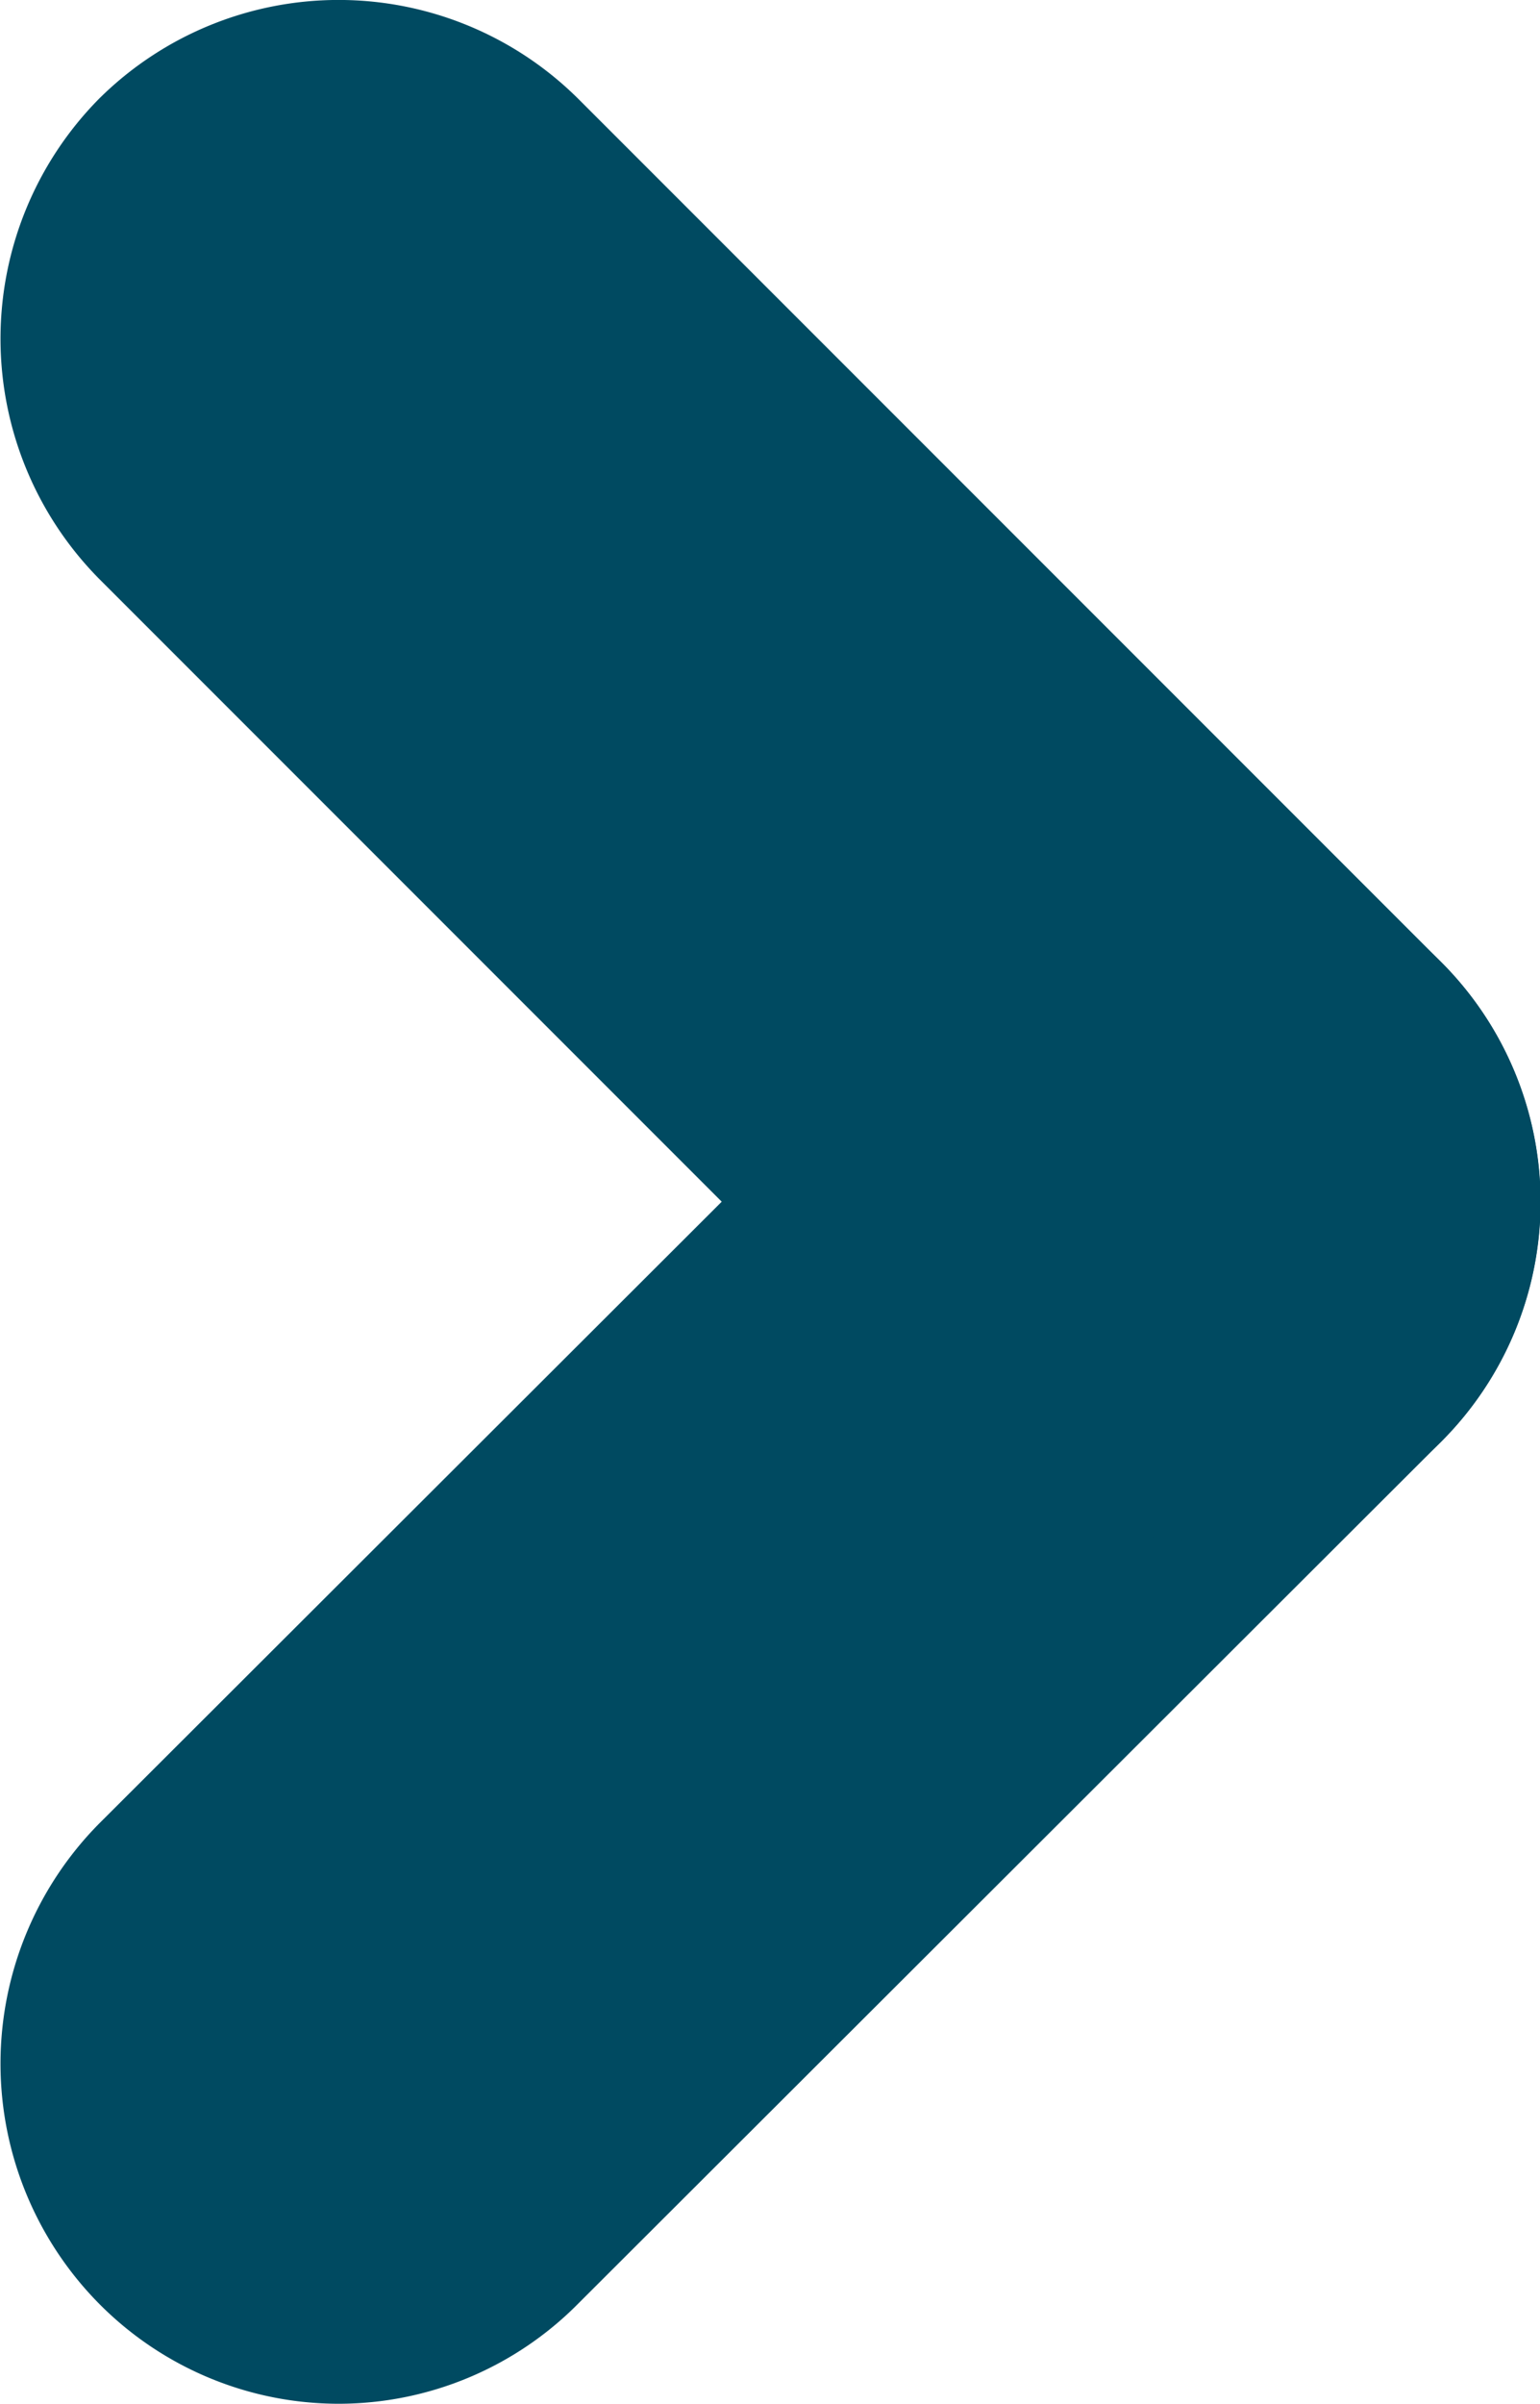
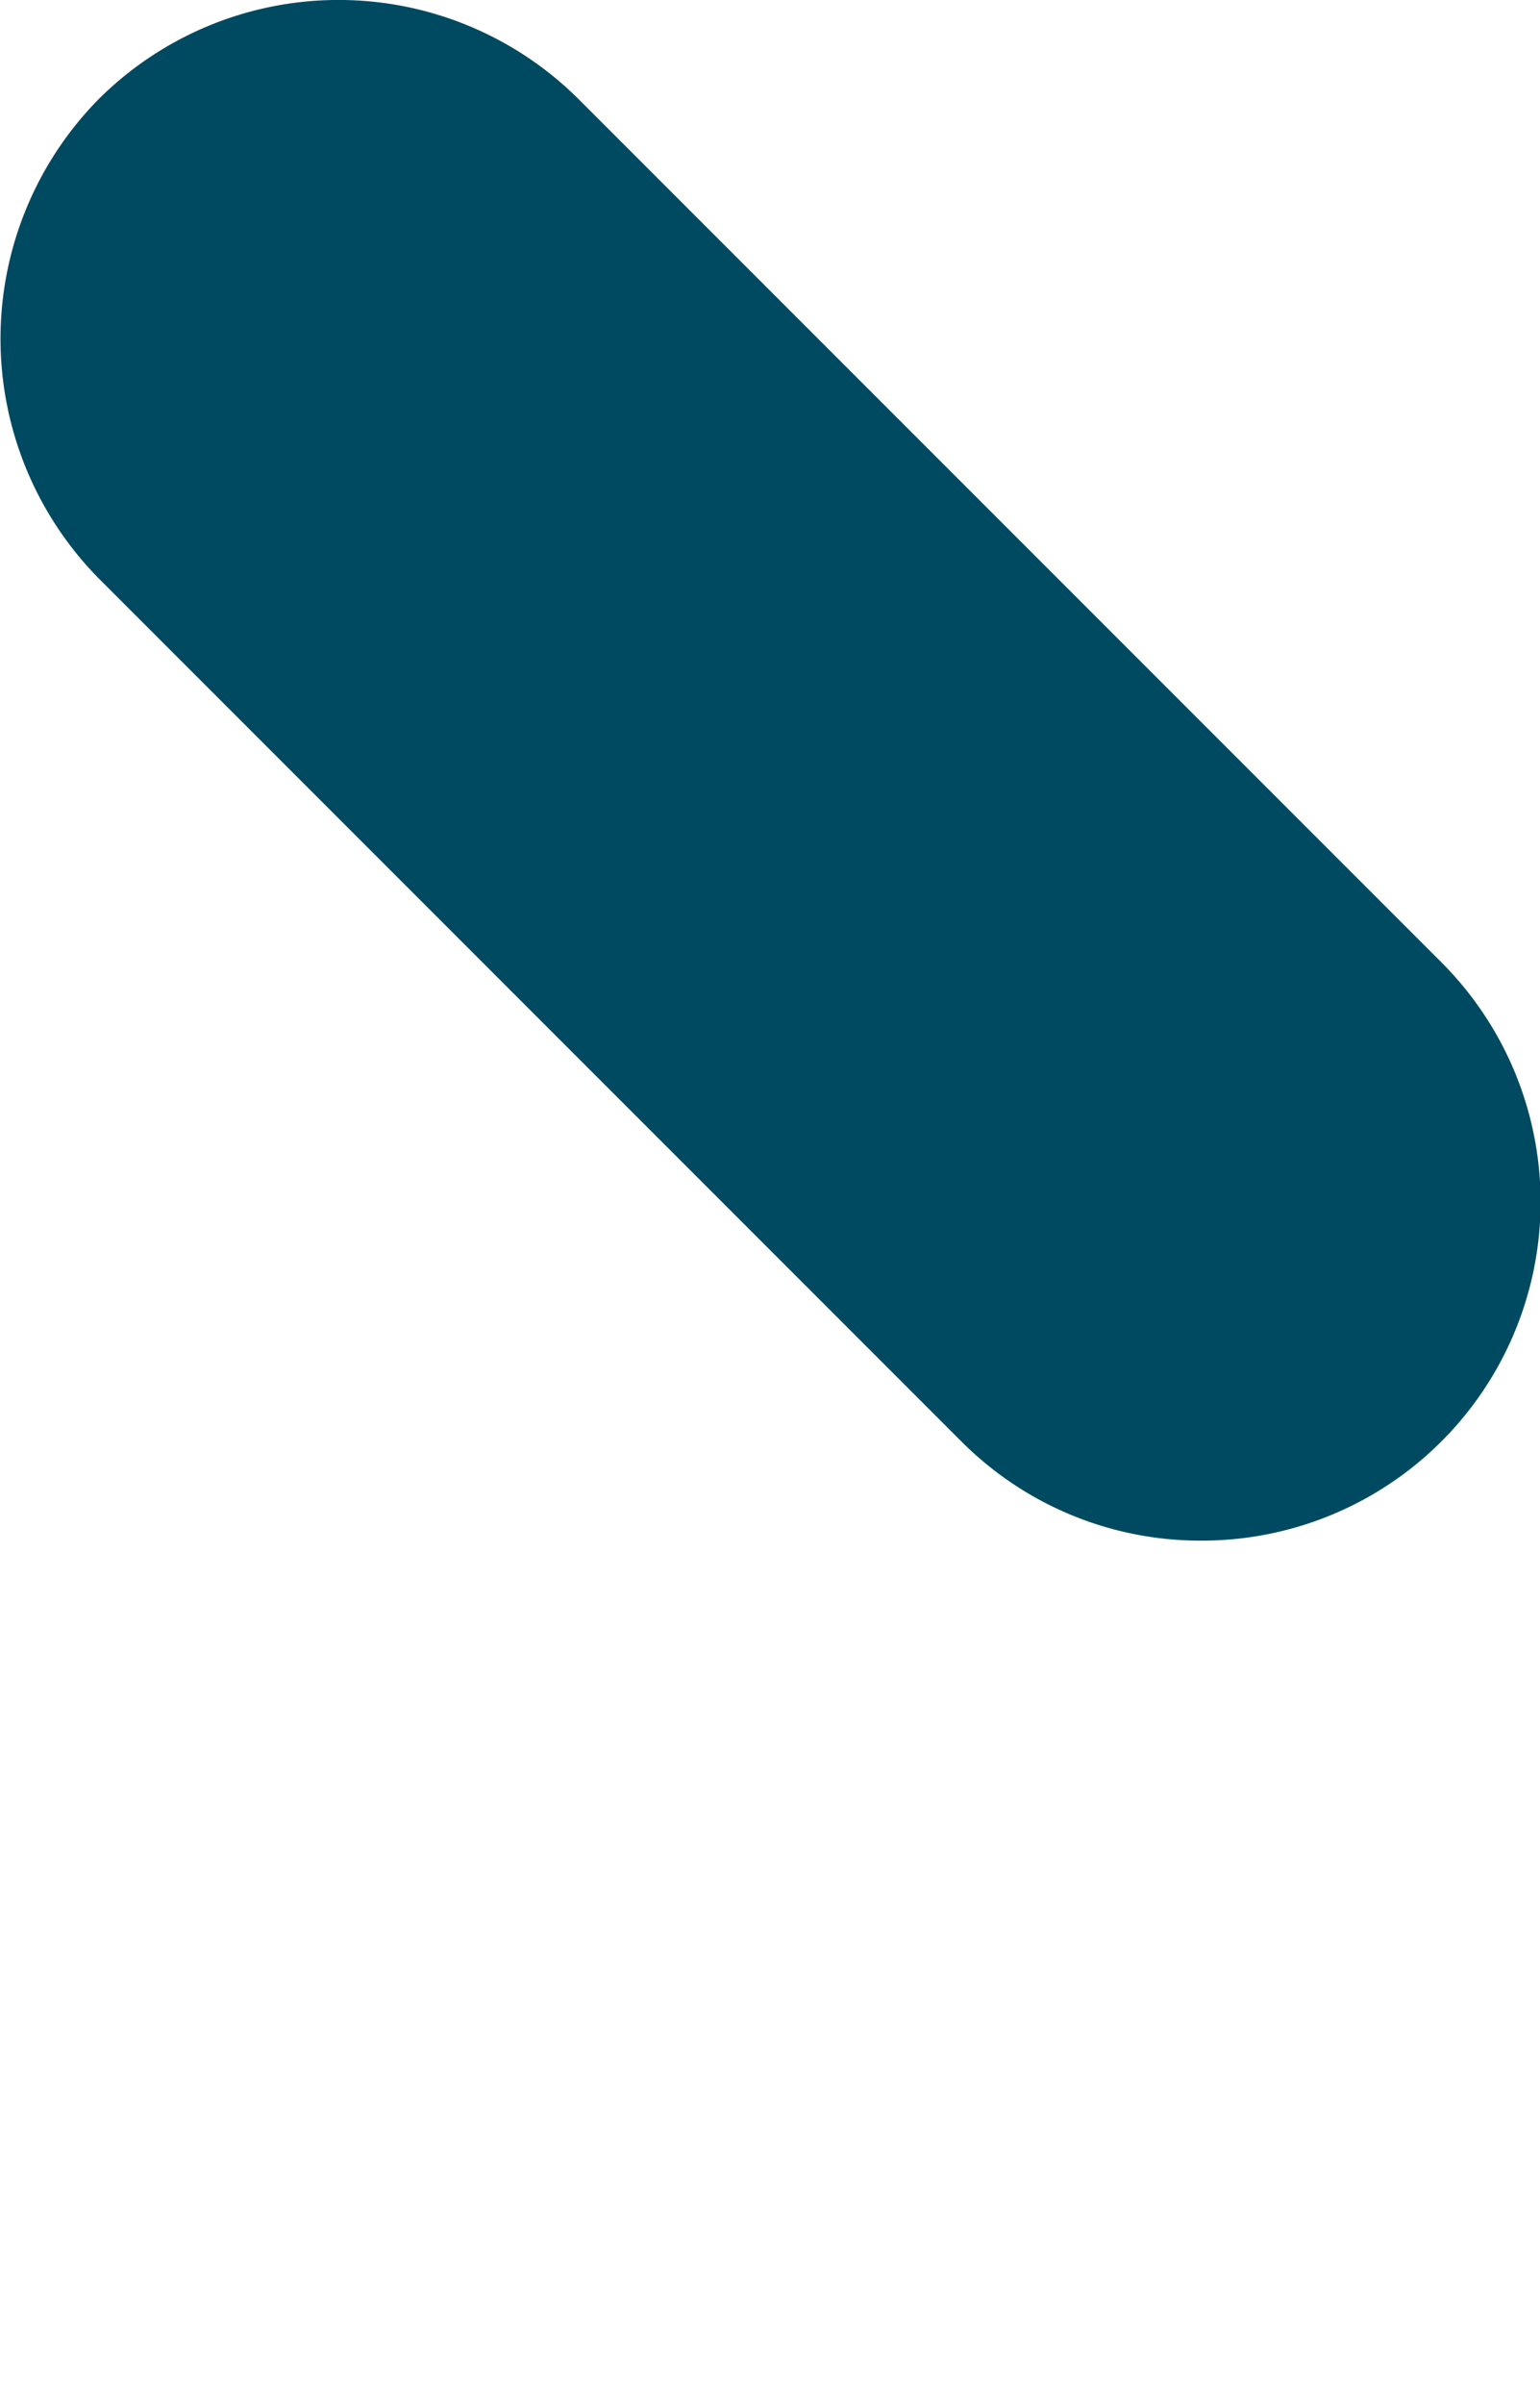
<svg xmlns="http://www.w3.org/2000/svg" viewBox="0 0 11.37 17.74">
  <defs>
    <style>.cls-1{fill:#004a61;}</style>
  </defs>
  <g id="レイヤー_2" data-name="レイヤー 2">
    <g id="レイヤー_1-2" data-name="レイヤー 1">
-       <path class="cls-1" d="M2.5,17.74A2.49,2.49,0,0,1,.73,17a2.52,2.52,0,0,1,0-3.54L7.1,7.1a2.5,2.5,0,0,1,3.54,3.54L4.27,17A2.49,2.49,0,0,1,2.5,17.74Z" />
      <path class="cls-1" d="M8.87,11.37a2.49,2.49,0,0,1-1.77-.73L.73,4.27A2.52,2.52,0,0,1,.73.73a2.51,2.51,0,0,1,3.54,0L10.64,7.1a2.5,2.5,0,0,1-1.77,4.27Z" />
    </g>
  </g>
</svg>